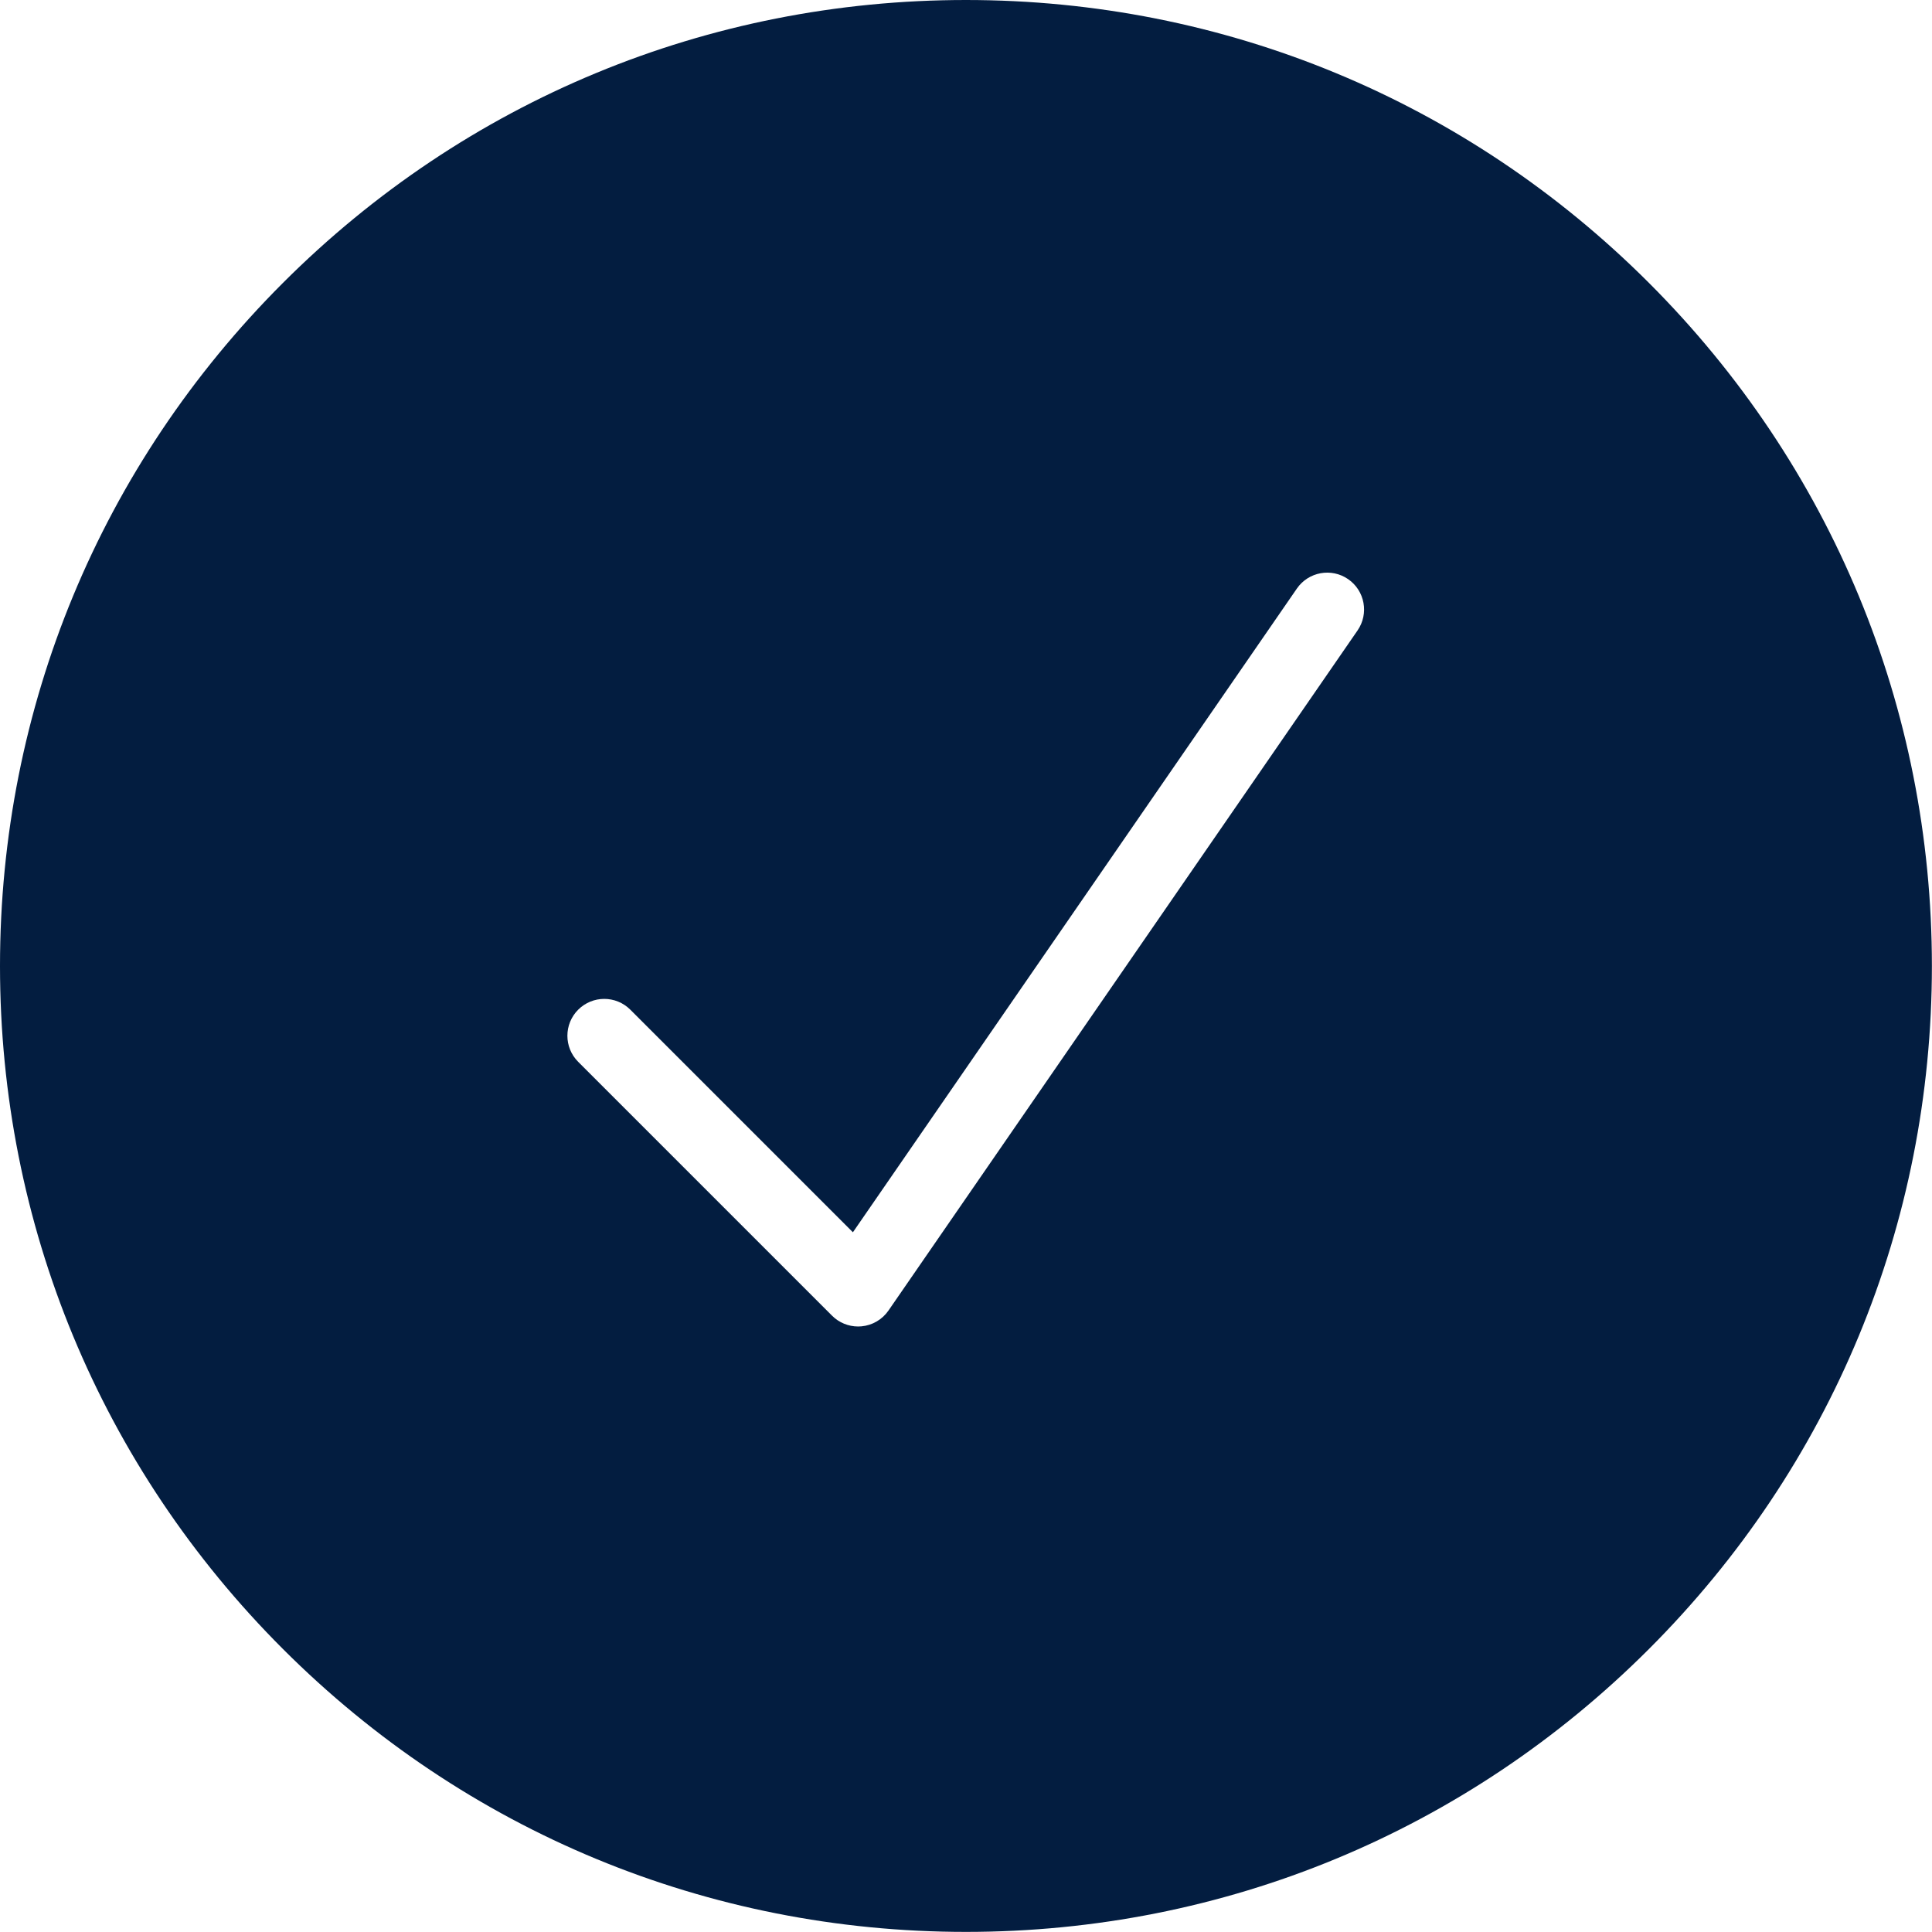
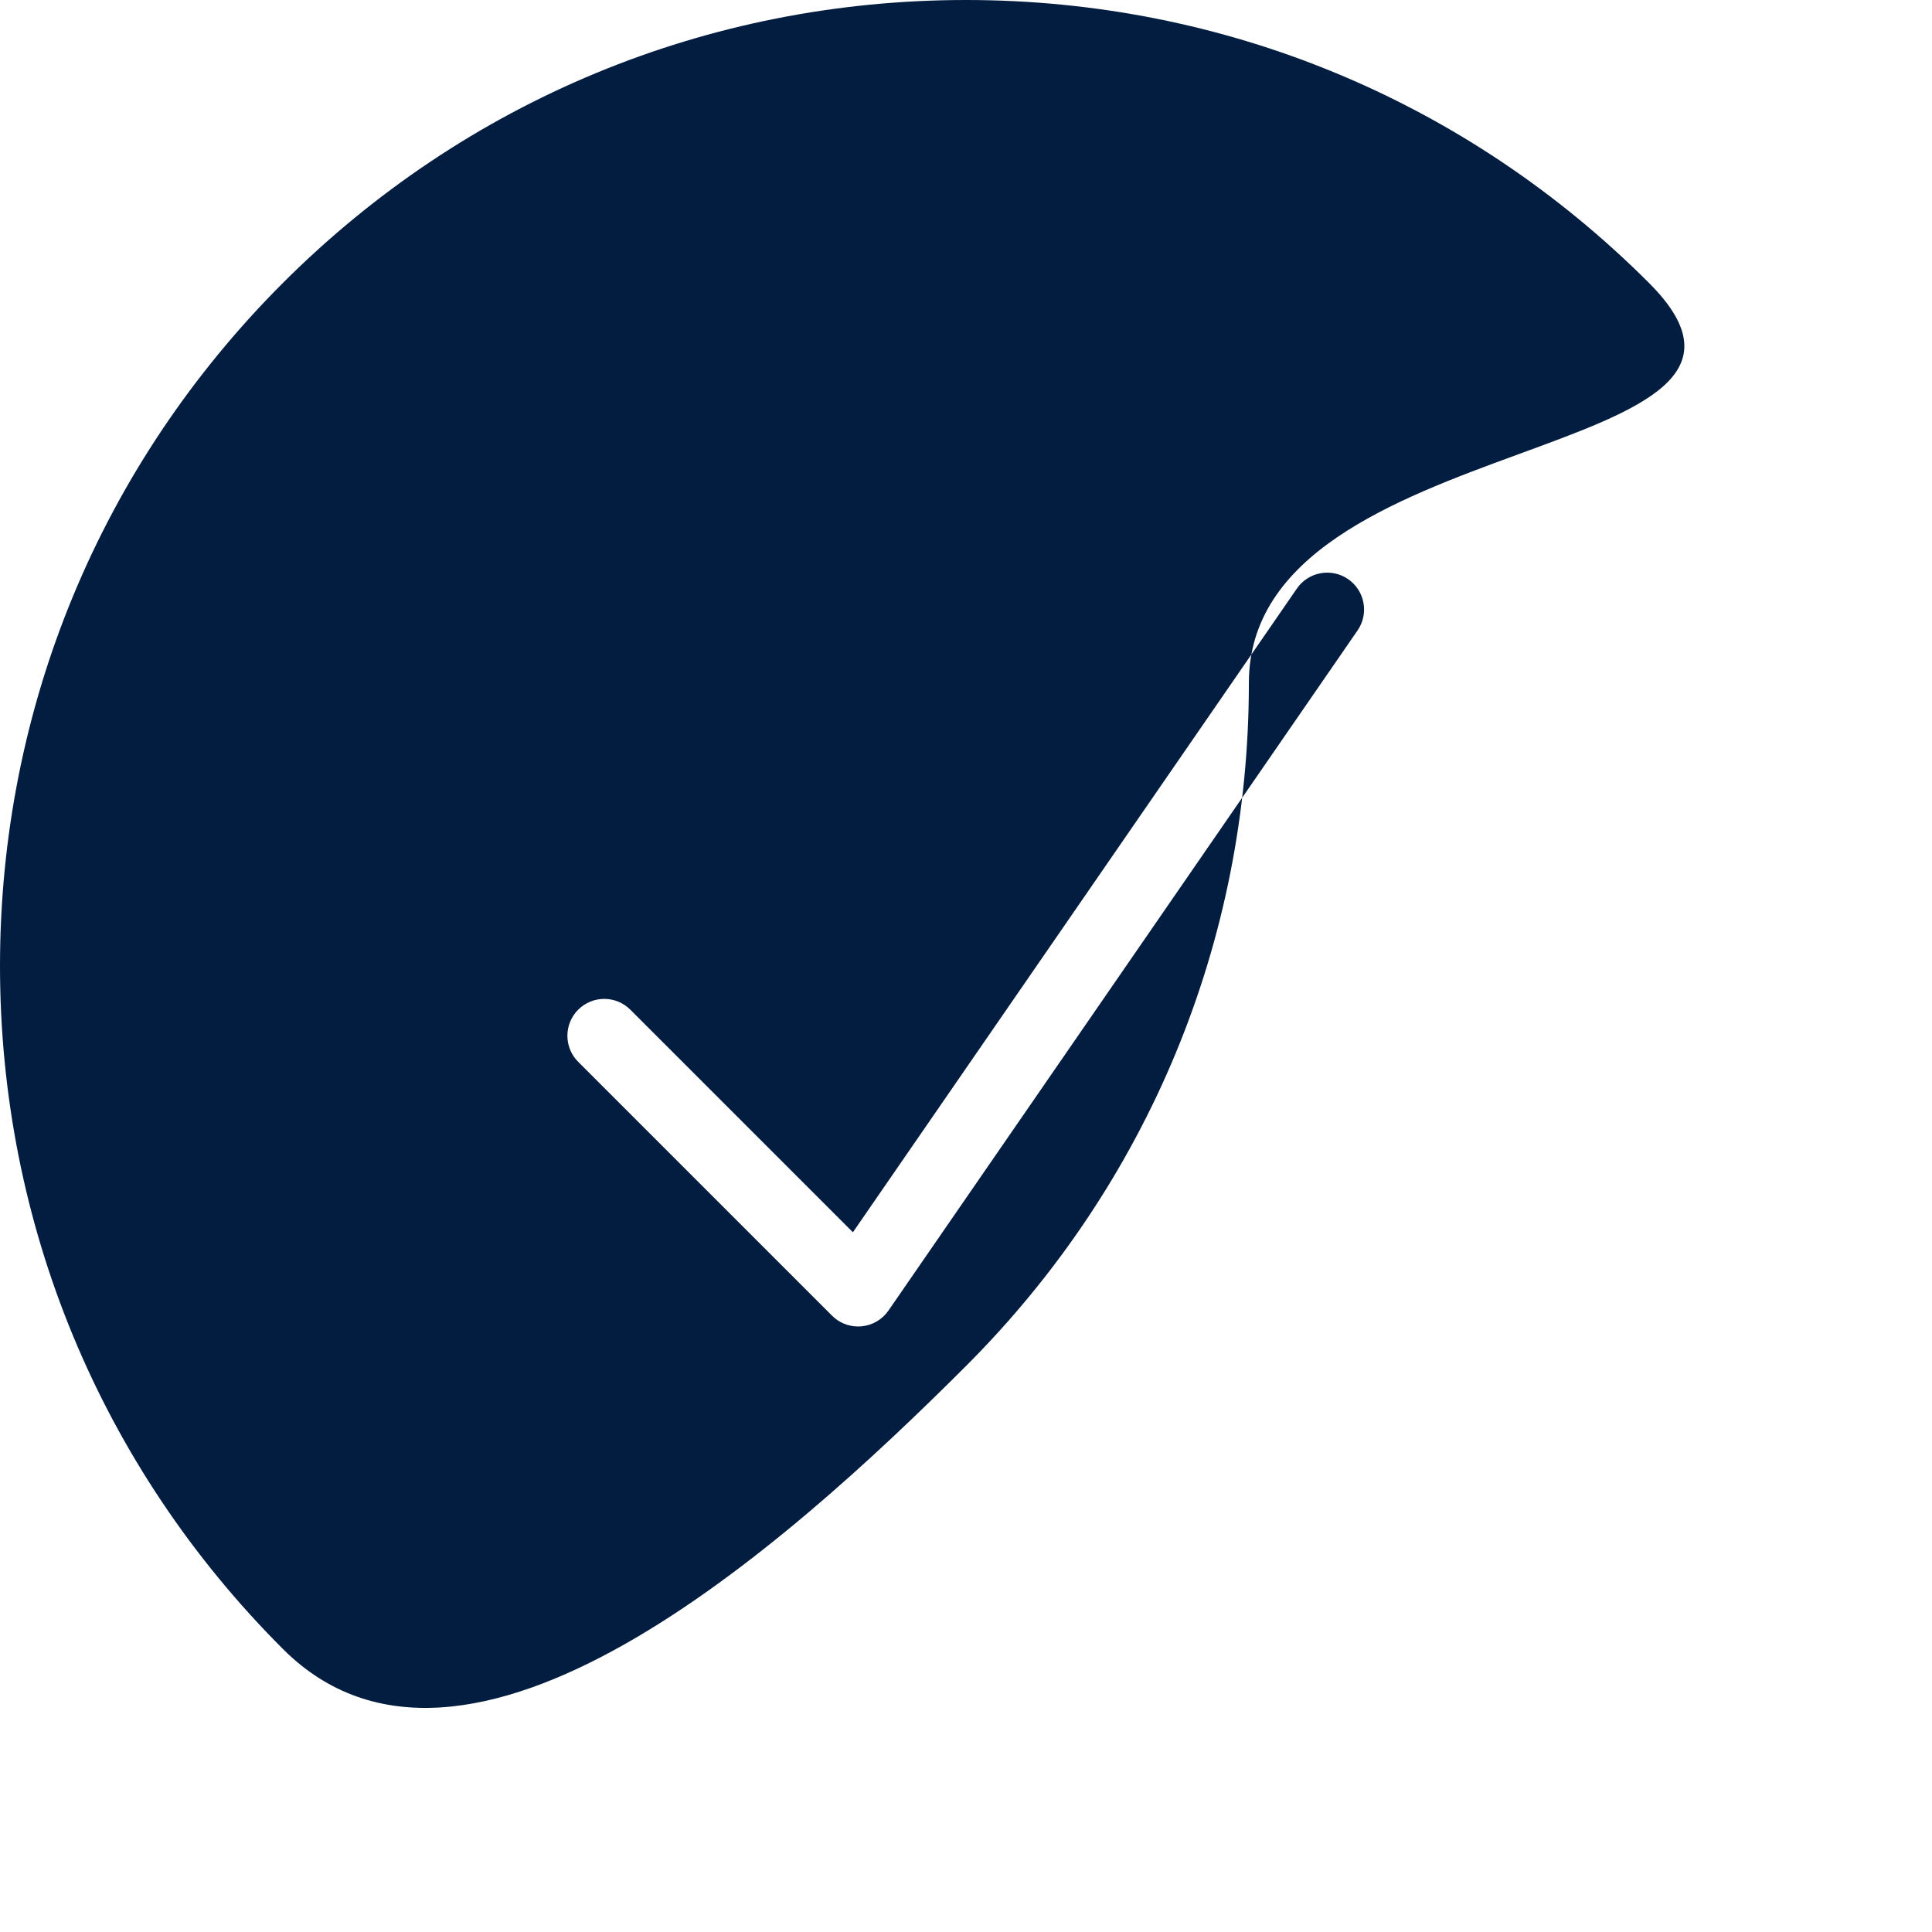
<svg xmlns="http://www.w3.org/2000/svg" fill="#031d40" height="471.7" preserveAspectRatio="xMidYMid meet" version="1" viewBox="0.0 0.0 471.7 471.7" width="471.7" zoomAndPan="magnify">
  <g id="change1_1">
-     <path d="M402.6,69.075C358.056,24.531,298.833,0,235.838,0s-122.219,24.531-166.763,69.075 S0,172.843,0,235.838s24.531,122.218,69.075,166.762s103.768,69.075,166.763,69.075 s122.218-24.531,166.762-69.075s69.075-103.768,69.075-166.762 S447.144,113.619,402.6,69.075z M331.449,153.922L216.92,319.974 c-1.517,2.199-3.932,3.611-6.593,3.854c-0.272,0.024-0.545,0.037-0.816,0.037 c-2.375,0-4.668-0.94-6.363-2.636l-61.983-61.982 c-3.515-3.515-3.515-9.214,0-12.729c3.515-3.514,9.213-3.514,12.728,0l54.344,54.344 l108.394-157.16c2.822-4.091,8.428-5.122,12.52-2.299 C333.241,144.226,334.271,149.83,331.449,153.922z" fill="inherit" />
+     <path d="M402.6,69.075C358.056,24.531,298.833,0,235.838,0s-122.219,24.531-166.763,69.075 S0,172.843,0,235.838s24.531,122.218,69.075,166.762s122.218-24.531,166.762-69.075s69.075-103.768,69.075-166.762 S447.144,113.619,402.6,69.075z M331.449,153.922L216.92,319.974 c-1.517,2.199-3.932,3.611-6.593,3.854c-0.272,0.024-0.545,0.037-0.816,0.037 c-2.375,0-4.668-0.94-6.363-2.636l-61.983-61.982 c-3.515-3.515-3.515-9.214,0-12.729c3.515-3.514,9.213-3.514,12.728,0l54.344,54.344 l108.394-157.16c2.822-4.091,8.428-5.122,12.52-2.299 C333.241,144.226,334.271,149.83,331.449,153.922z" fill="inherit" />
  </g>
</svg>